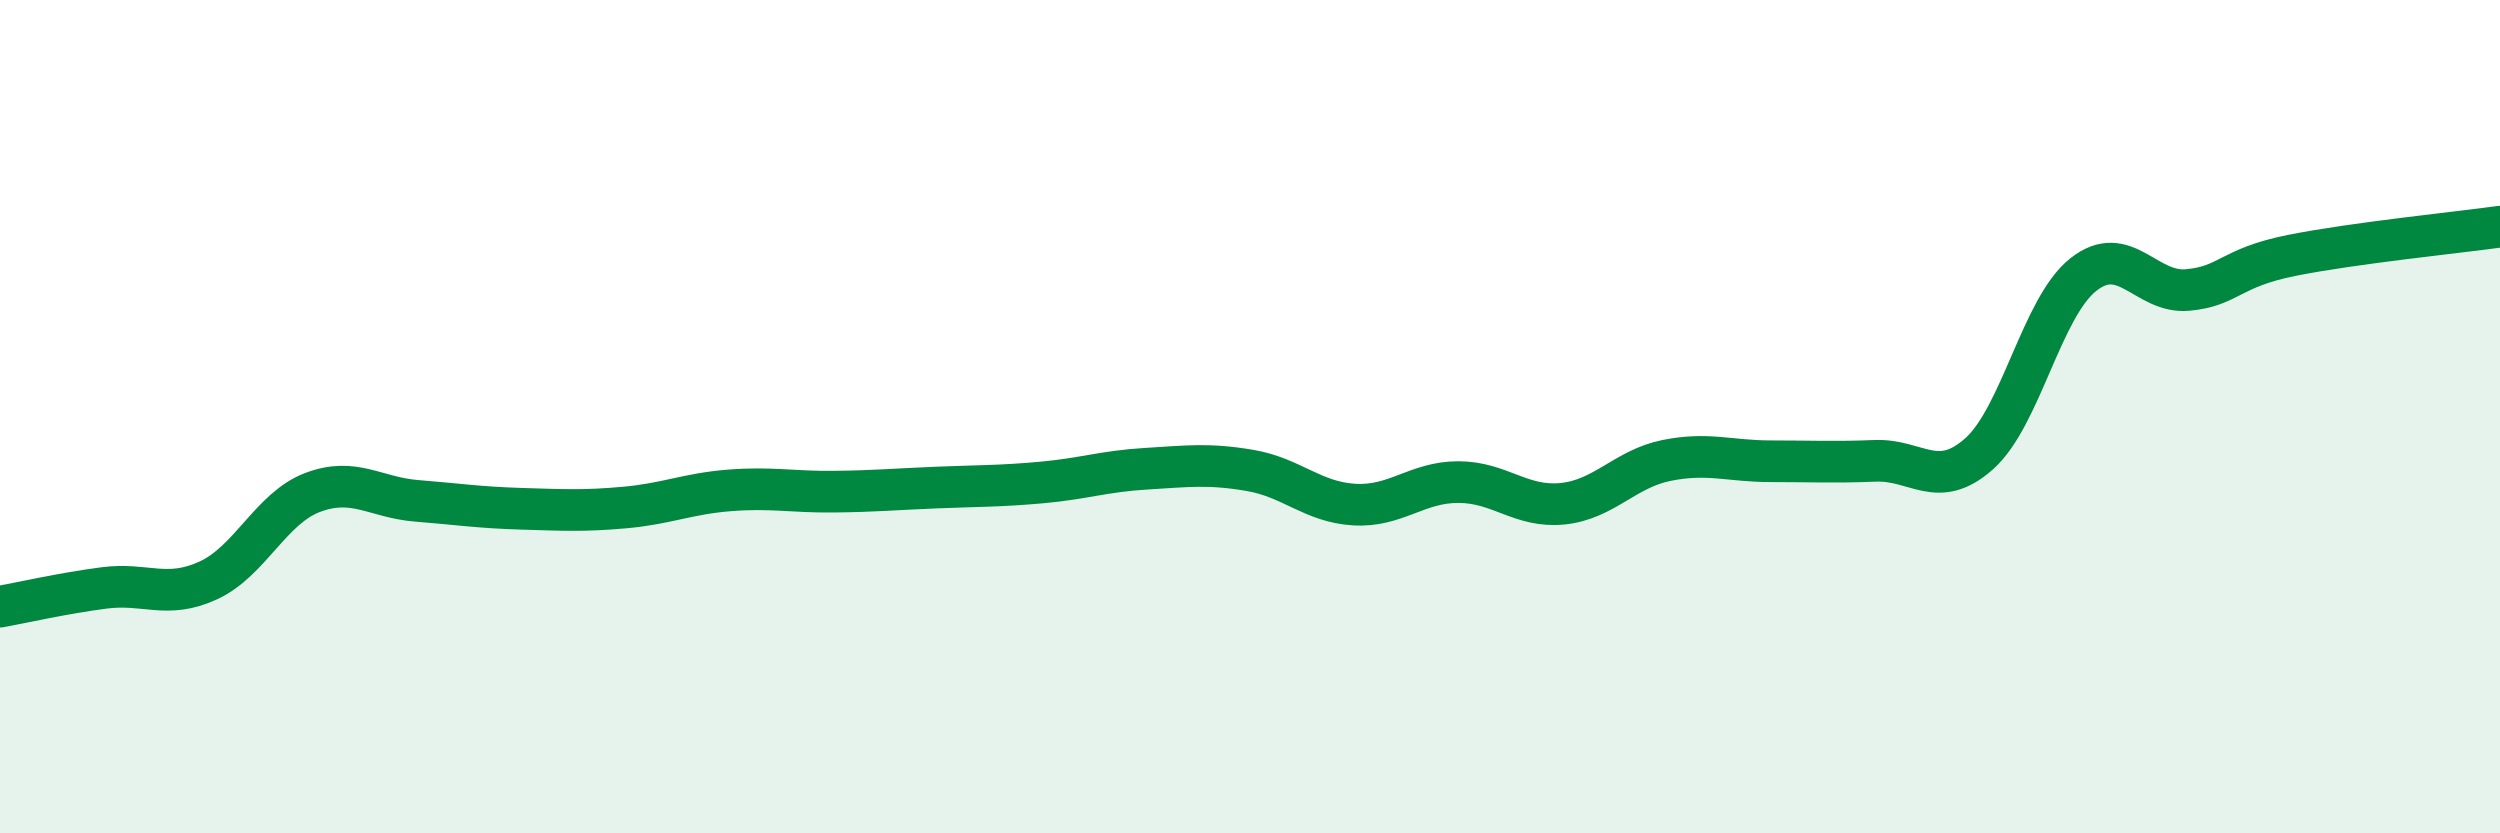
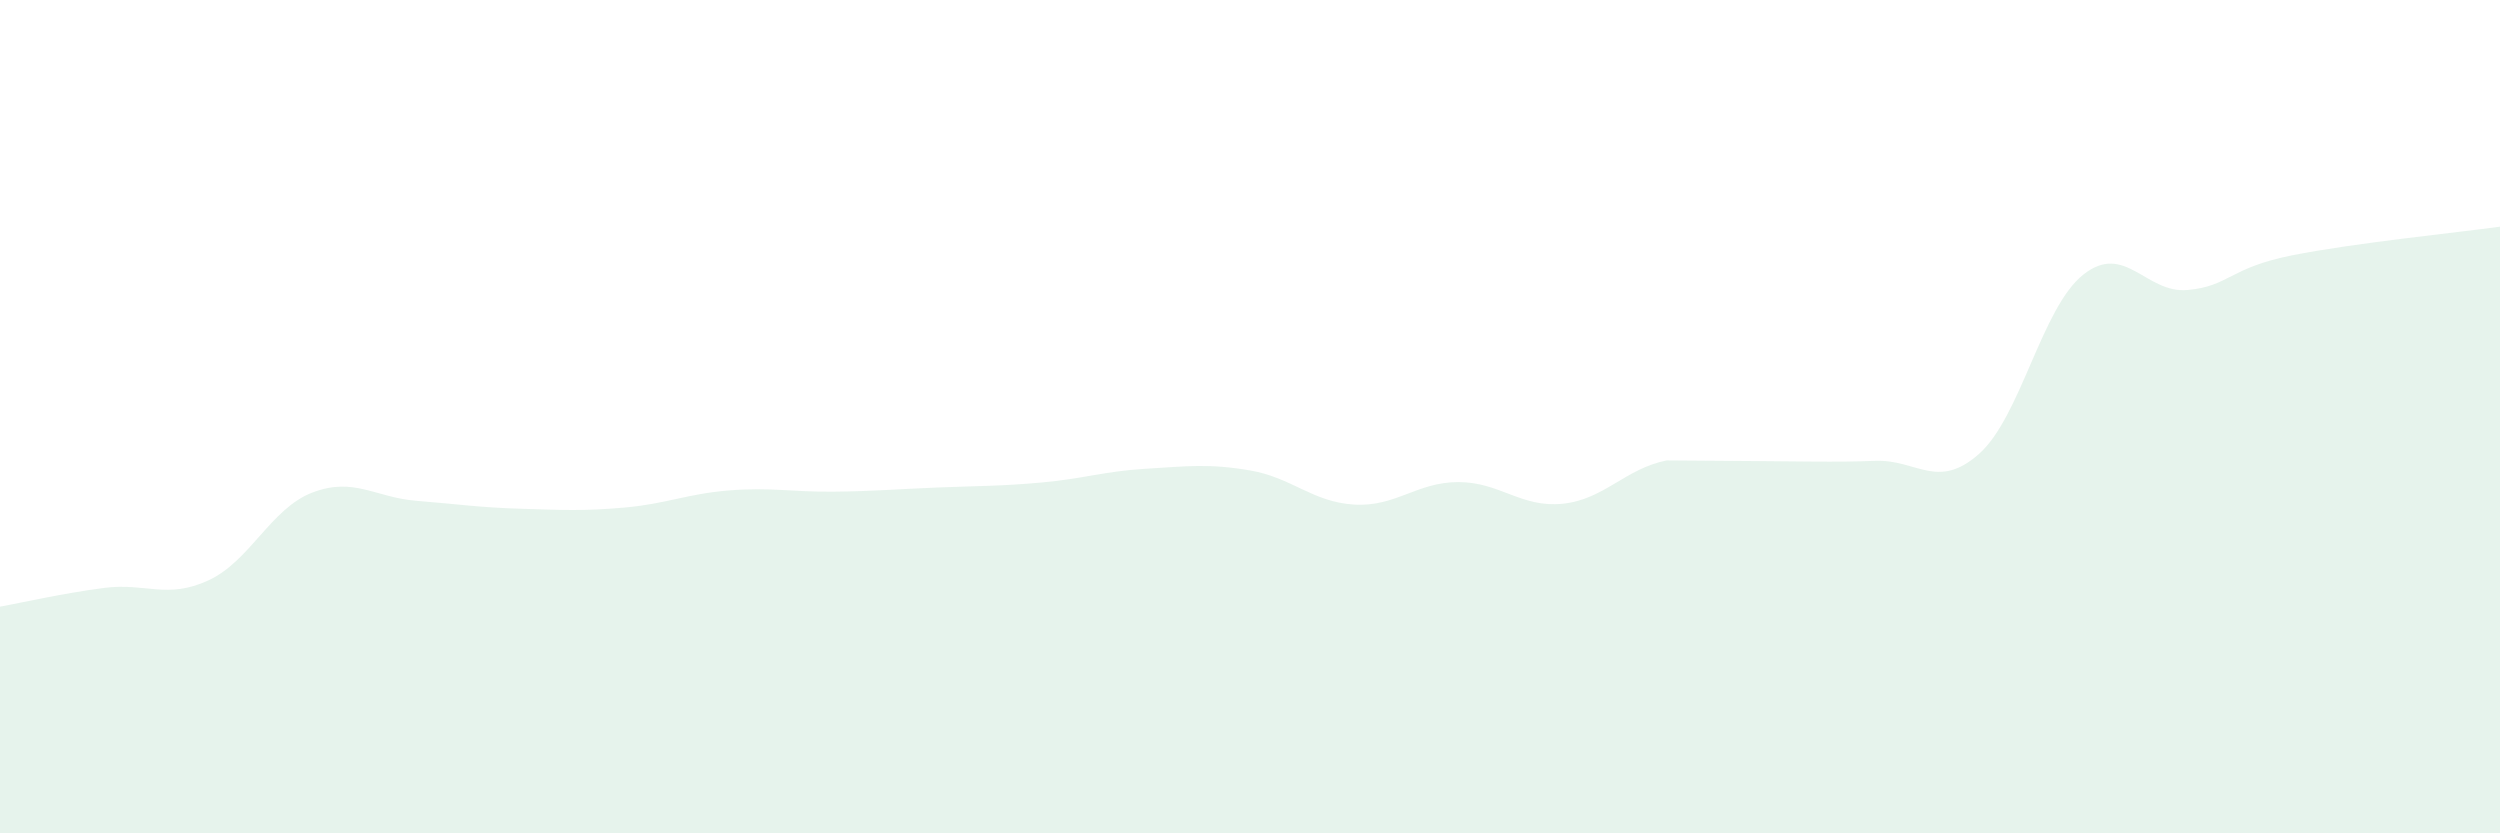
<svg xmlns="http://www.w3.org/2000/svg" width="60" height="20" viewBox="0 0 60 20">
-   <path d="M 0,14.56 C 0.5,14.47 1.5,14.24 2.5,14.11 C 3.5,13.98 4,14.39 5,13.93 C 6,13.47 6.5,12.2 7.5,11.82 C 8.5,11.44 9,11.94 10,12.02 C 11,12.1 11.5,12.18 12.5,12.21 C 13.5,12.24 14,12.27 15,12.18 C 16,12.09 16.5,11.85 17.5,11.77 C 18.5,11.69 19,11.81 20,11.8 C 21,11.79 21.5,11.74 22.5,11.7 C 23.5,11.66 24,11.67 25,11.58 C 26,11.49 26.5,11.31 27.5,11.25 C 28.5,11.19 29,11.12 30,11.29 C 31,11.46 31.5,12.05 32.5,12.11 C 33.5,12.17 34,11.57 35,11.57 C 36,11.57 36.5,12.19 37.5,12.09 C 38.5,11.99 39,11.25 40,11.05 C 41,10.85 41.5,11.07 42.5,11.07 C 43.5,11.07 44,11.1 45,11.06 C 46,11.02 46.5,11.78 47.5,10.89 C 48.5,10 49,7.38 50,6.59 C 51,5.8 51.5,7.05 52.5,6.96 C 53.5,6.87 53.5,6.43 55,6.13 C 56.5,5.83 59,5.58 60,5.44L60 20L0 20Z" fill="#008740" opacity="0.1" stroke-linecap="round" stroke-linejoin="round" />
-   <path d="M 0,14.56 C 0.5,14.47 1.5,14.24 2.5,14.11 C 3.5,13.98 4,14.39 5,13.93 C 6,13.47 6.5,12.2 7.5,11.82 C 8.5,11.44 9,11.94 10,12.02 C 11,12.1 11.5,12.18 12.5,12.21 C 13.5,12.24 14,12.27 15,12.18 C 16,12.09 16.5,11.85 17.5,11.77 C 18.5,11.69 19,11.81 20,11.8 C 21,11.79 21.5,11.74 22.5,11.7 C 23.5,11.66 24,11.67 25,11.58 C 26,11.49 26.5,11.31 27.5,11.25 C 28.5,11.19 29,11.12 30,11.29 C 31,11.46 31.5,12.05 32.5,12.11 C 33.5,12.17 34,11.57 35,11.57 C 36,11.57 36.5,12.19 37.5,12.09 C 38.5,11.99 39,11.25 40,11.05 C 41,10.85 41.5,11.07 42.5,11.07 C 43.5,11.07 44,11.1 45,11.06 C 46,11.02 46.5,11.78 47.5,10.89 C 48.5,10 49,7.38 50,6.59 C 51,5.8 51.5,7.05 52.5,6.96 C 53.5,6.87 53.5,6.43 55,6.13 C 56.5,5.83 59,5.58 60,5.44" stroke="#008740" stroke-width="1" fill="none" stroke-linecap="round" stroke-linejoin="round" />
+   <path d="M 0,14.56 C 0.5,14.47 1.5,14.24 2.5,14.11 C 3.5,13.98 4,14.39 5,13.93 C 6,13.47 6.5,12.2 7.5,11.82 C 8.5,11.44 9,11.94 10,12.02 C 11,12.1 11.5,12.18 12.5,12.21 C 13.5,12.24 14,12.27 15,12.18 C 16,12.09 16.5,11.85 17.5,11.77 C 18.5,11.69 19,11.81 20,11.8 C 21,11.79 21.5,11.74 22.5,11.7 C 23.5,11.66 24,11.67 25,11.58 C 26,11.49 26.5,11.31 27.5,11.25 C 28.5,11.19 29,11.12 30,11.29 C 31,11.46 31.5,12.05 32.5,12.11 C 33.5,12.17 34,11.57 35,11.57 C 36,11.57 36.5,12.19 37.5,12.09 C 38.5,11.99 39,11.25 40,11.05 C 43.5,11.07 44,11.1 45,11.06 C 46,11.02 46.5,11.78 47.5,10.89 C 48.5,10 49,7.38 50,6.59 C 51,5.8 51.5,7.05 52.5,6.96 C 53.5,6.87 53.5,6.43 55,6.13 C 56.5,5.83 59,5.58 60,5.44L60 20L0 20Z" fill="#008740" opacity="0.1" stroke-linecap="round" stroke-linejoin="round" />
</svg>